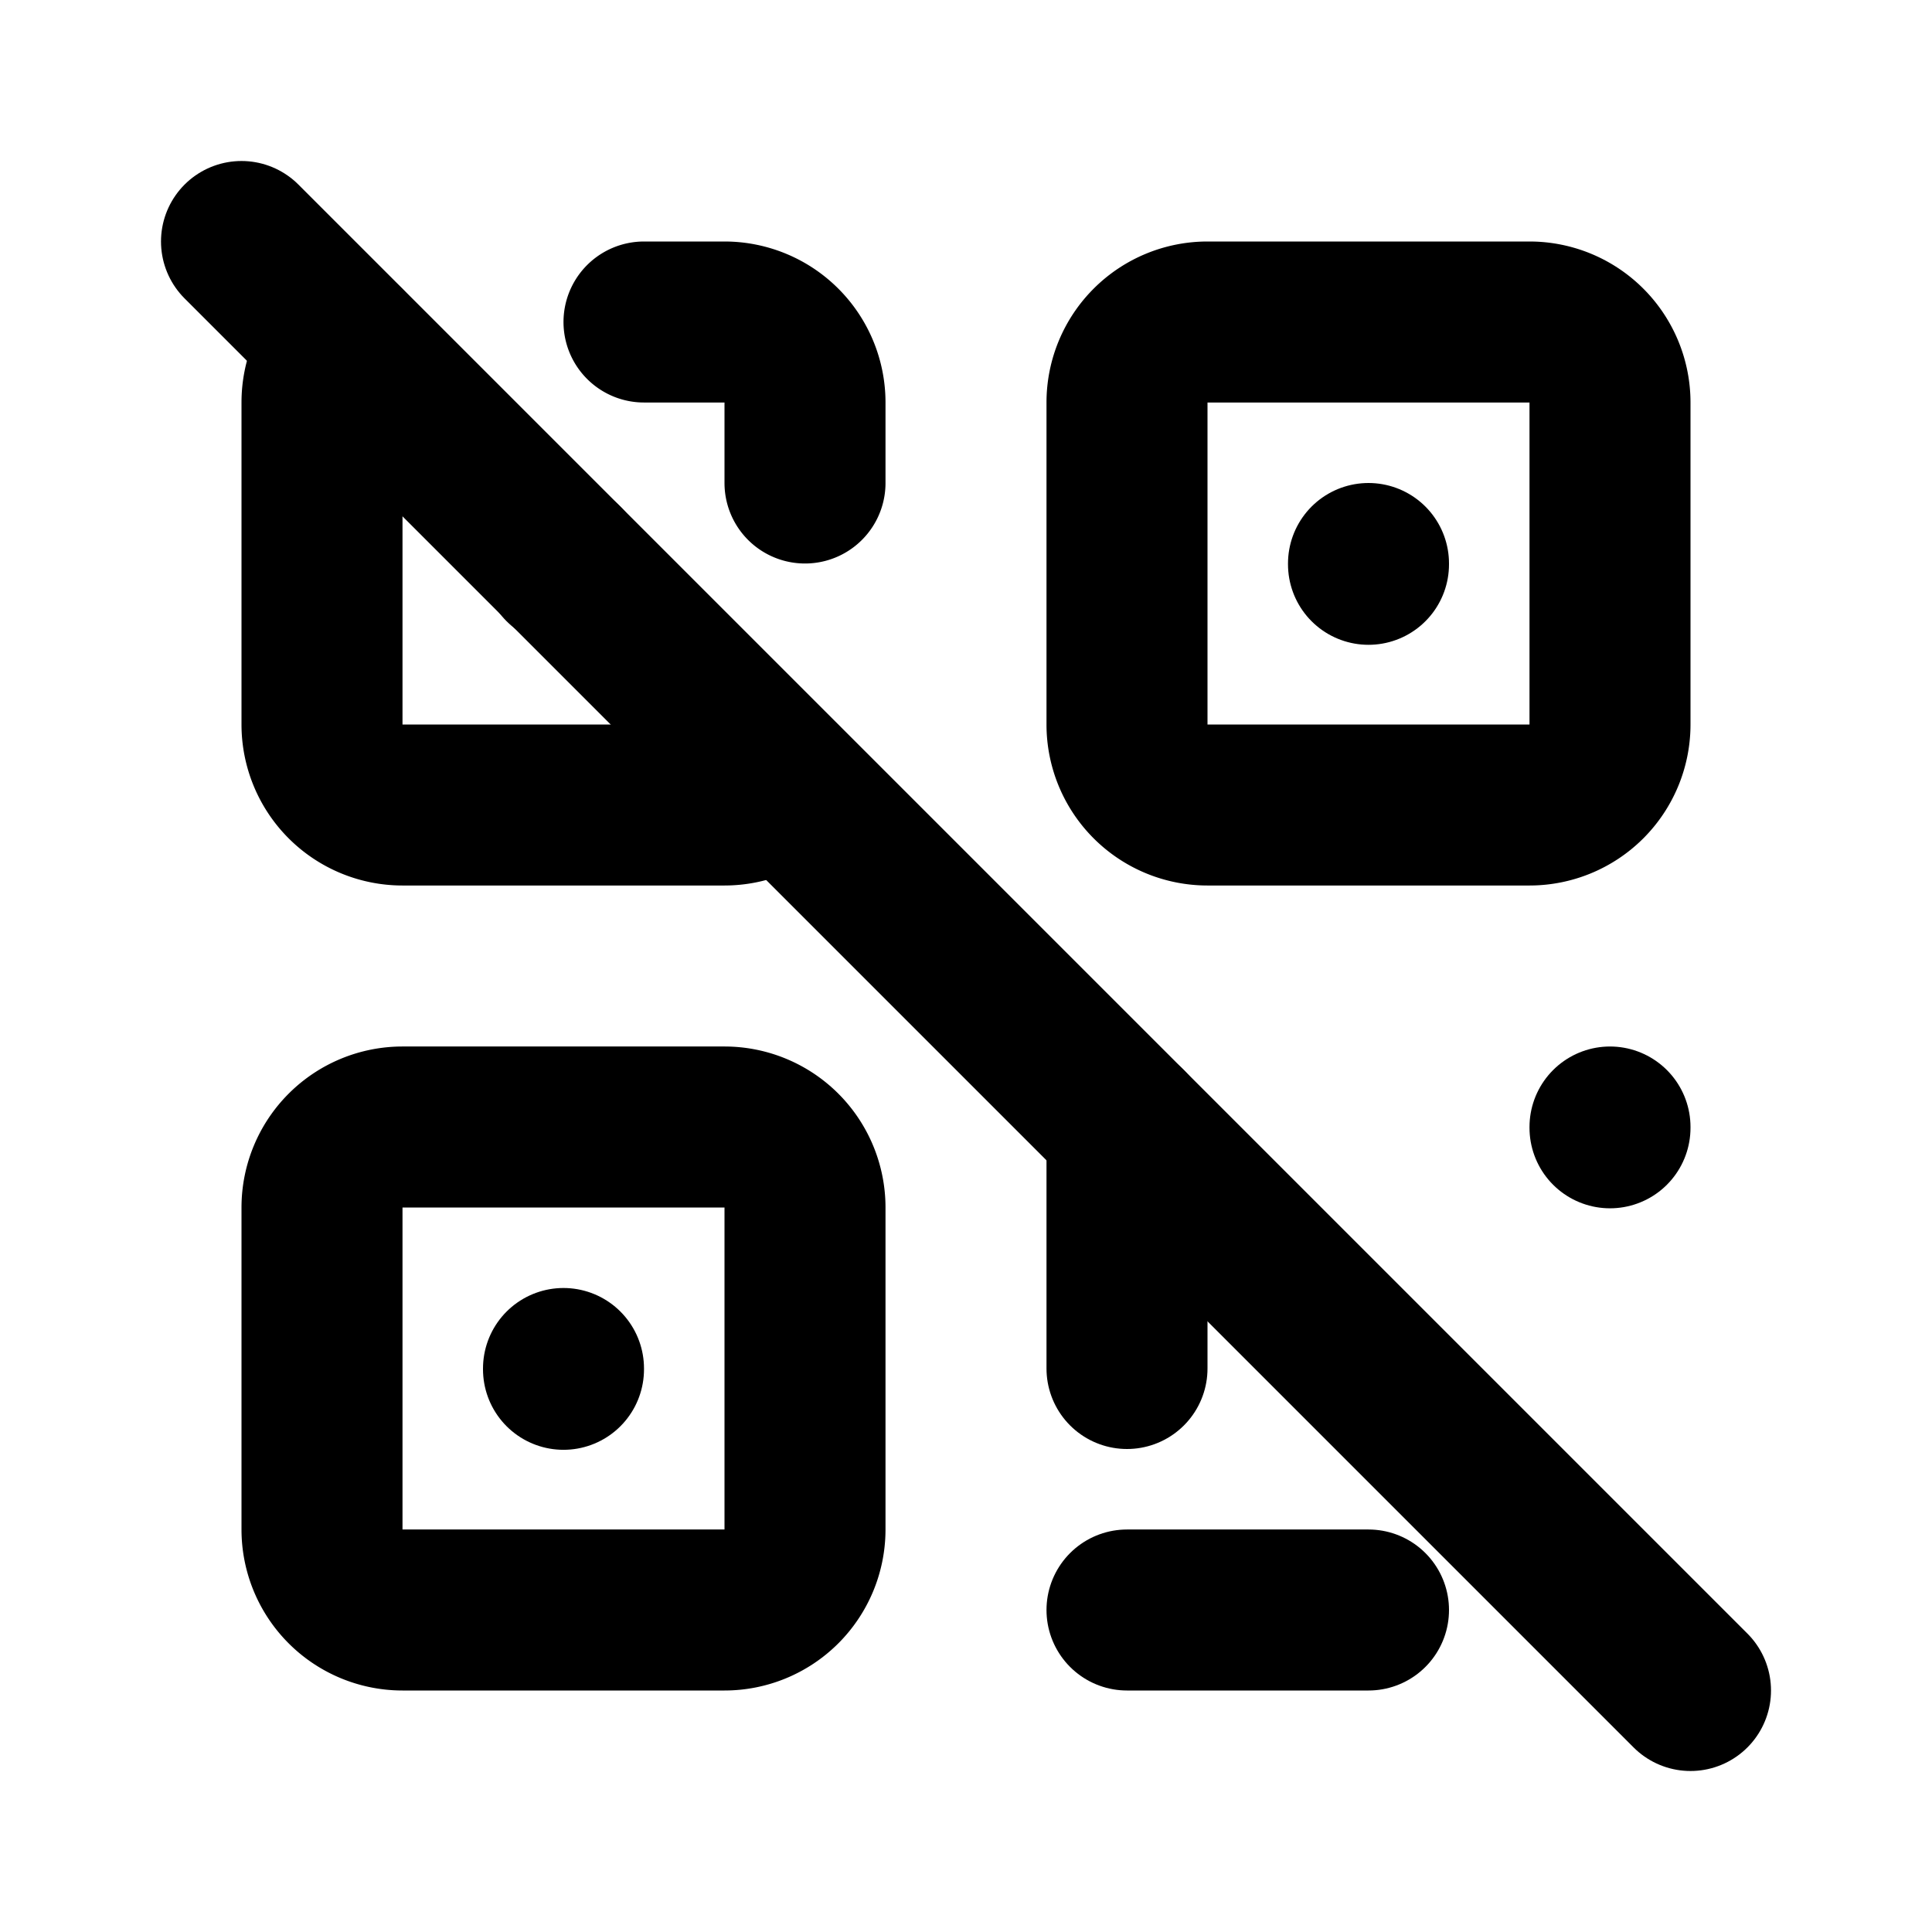
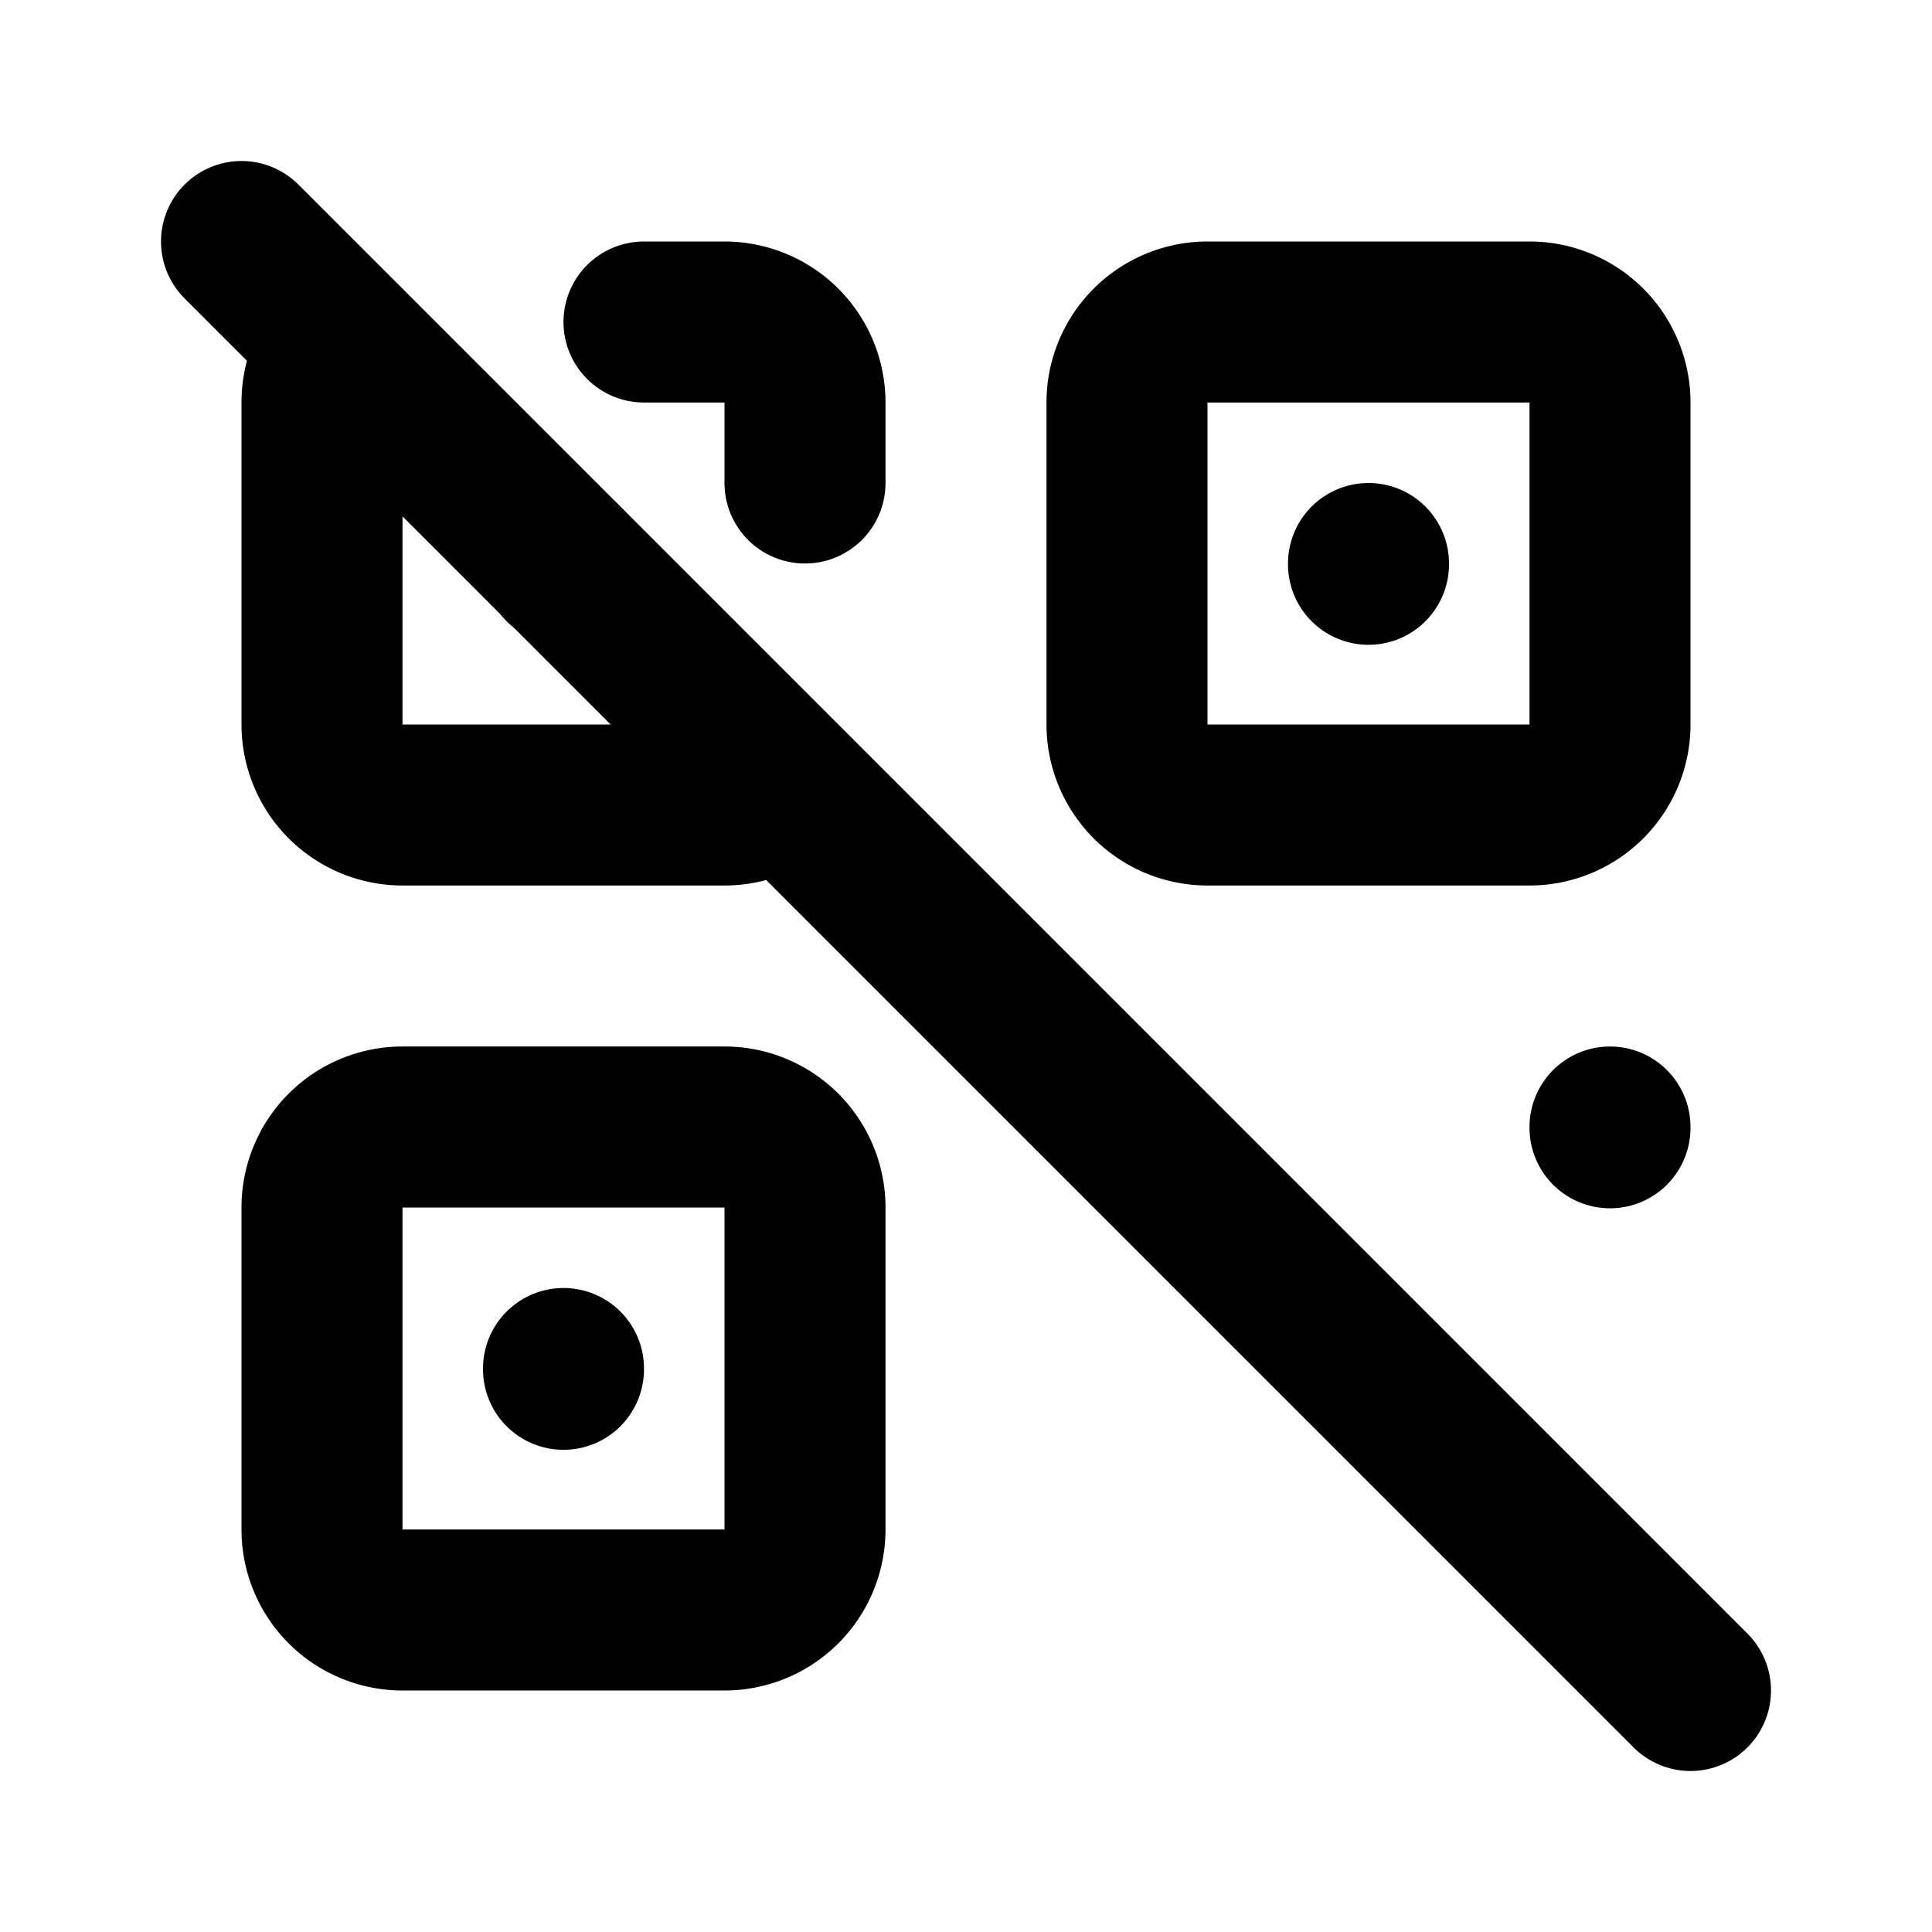
<svg xmlns="http://www.w3.org/2000/svg" class="icon icon-tabler icon-tabler-qrcode-off" width="24" height="24" viewBox="0 0 24 24" stroke-width="2" stroke="currentColor" fill="none" stroke-linecap="round" stroke-linejoin="round">
-   <path stroke="none" d="M0 0h24v24H0z" fill="none" />
+   <path stroke="none" d="M0 0h24v24z" fill="none" />
  <path d="M8 4h1a1 1 0 0 1 1 1v1m-.297 3.711a1 1 0 0 1 -.703 .289h-4a1 1 0 0 1 -1 -1v-4c0 -.275 .11 -.524 .29 -.705" />
  <path d="M7 17v.01" />
  <path d="M14 4m0 1a1 1 0 0 1 1 -1h4a1 1 0 0 1 1 1v4a1 1 0 0 1 -1 1h-4a1 1 0 0 1 -1 -1z" />
  <path d="M7 7v.01" />
  <path d="M4 14m0 1a1 1 0 0 1 1 -1h4a1 1 0 0 1 1 1v4a1 1 0 0 1 -1 1h-4a1 1 0 0 1 -1 -1z" />
  <path d="M17 7v.01" />
  <path d="M20 14v.01" />
-   <path d="M14 14v3" />
-   <path d="M14 20h3" />
  <path d="M3 3l18 18" />
</svg>